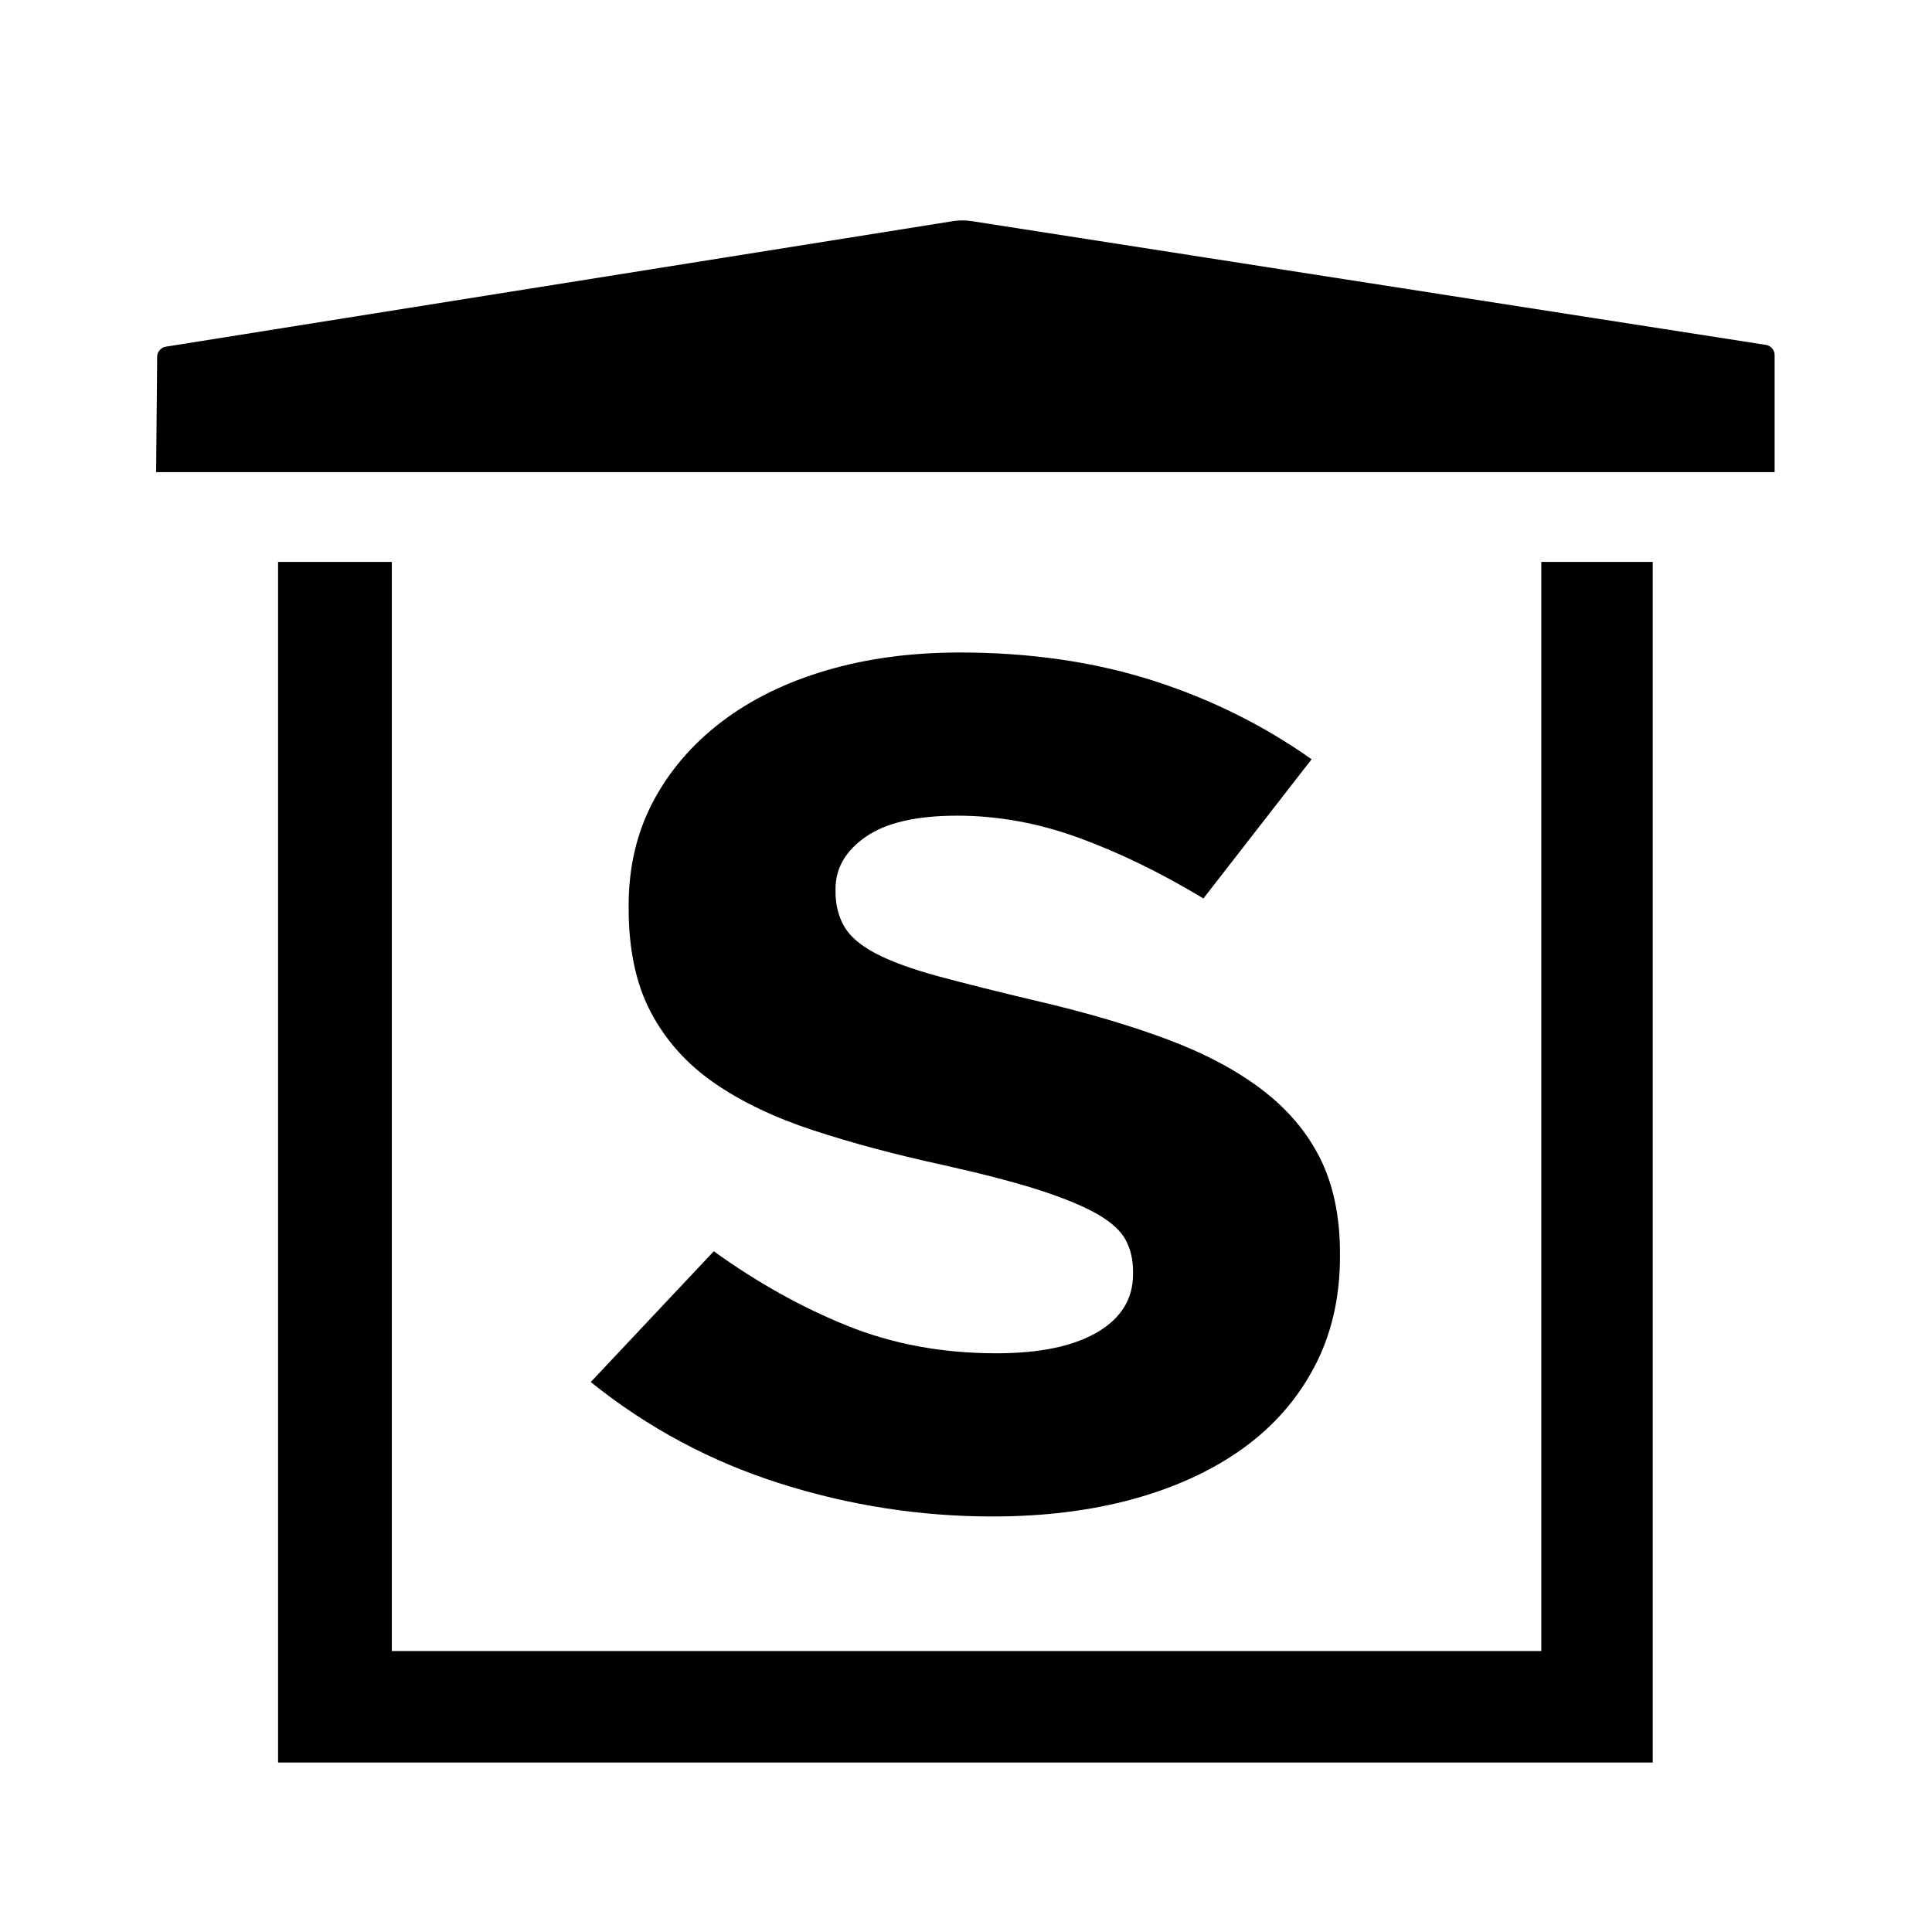
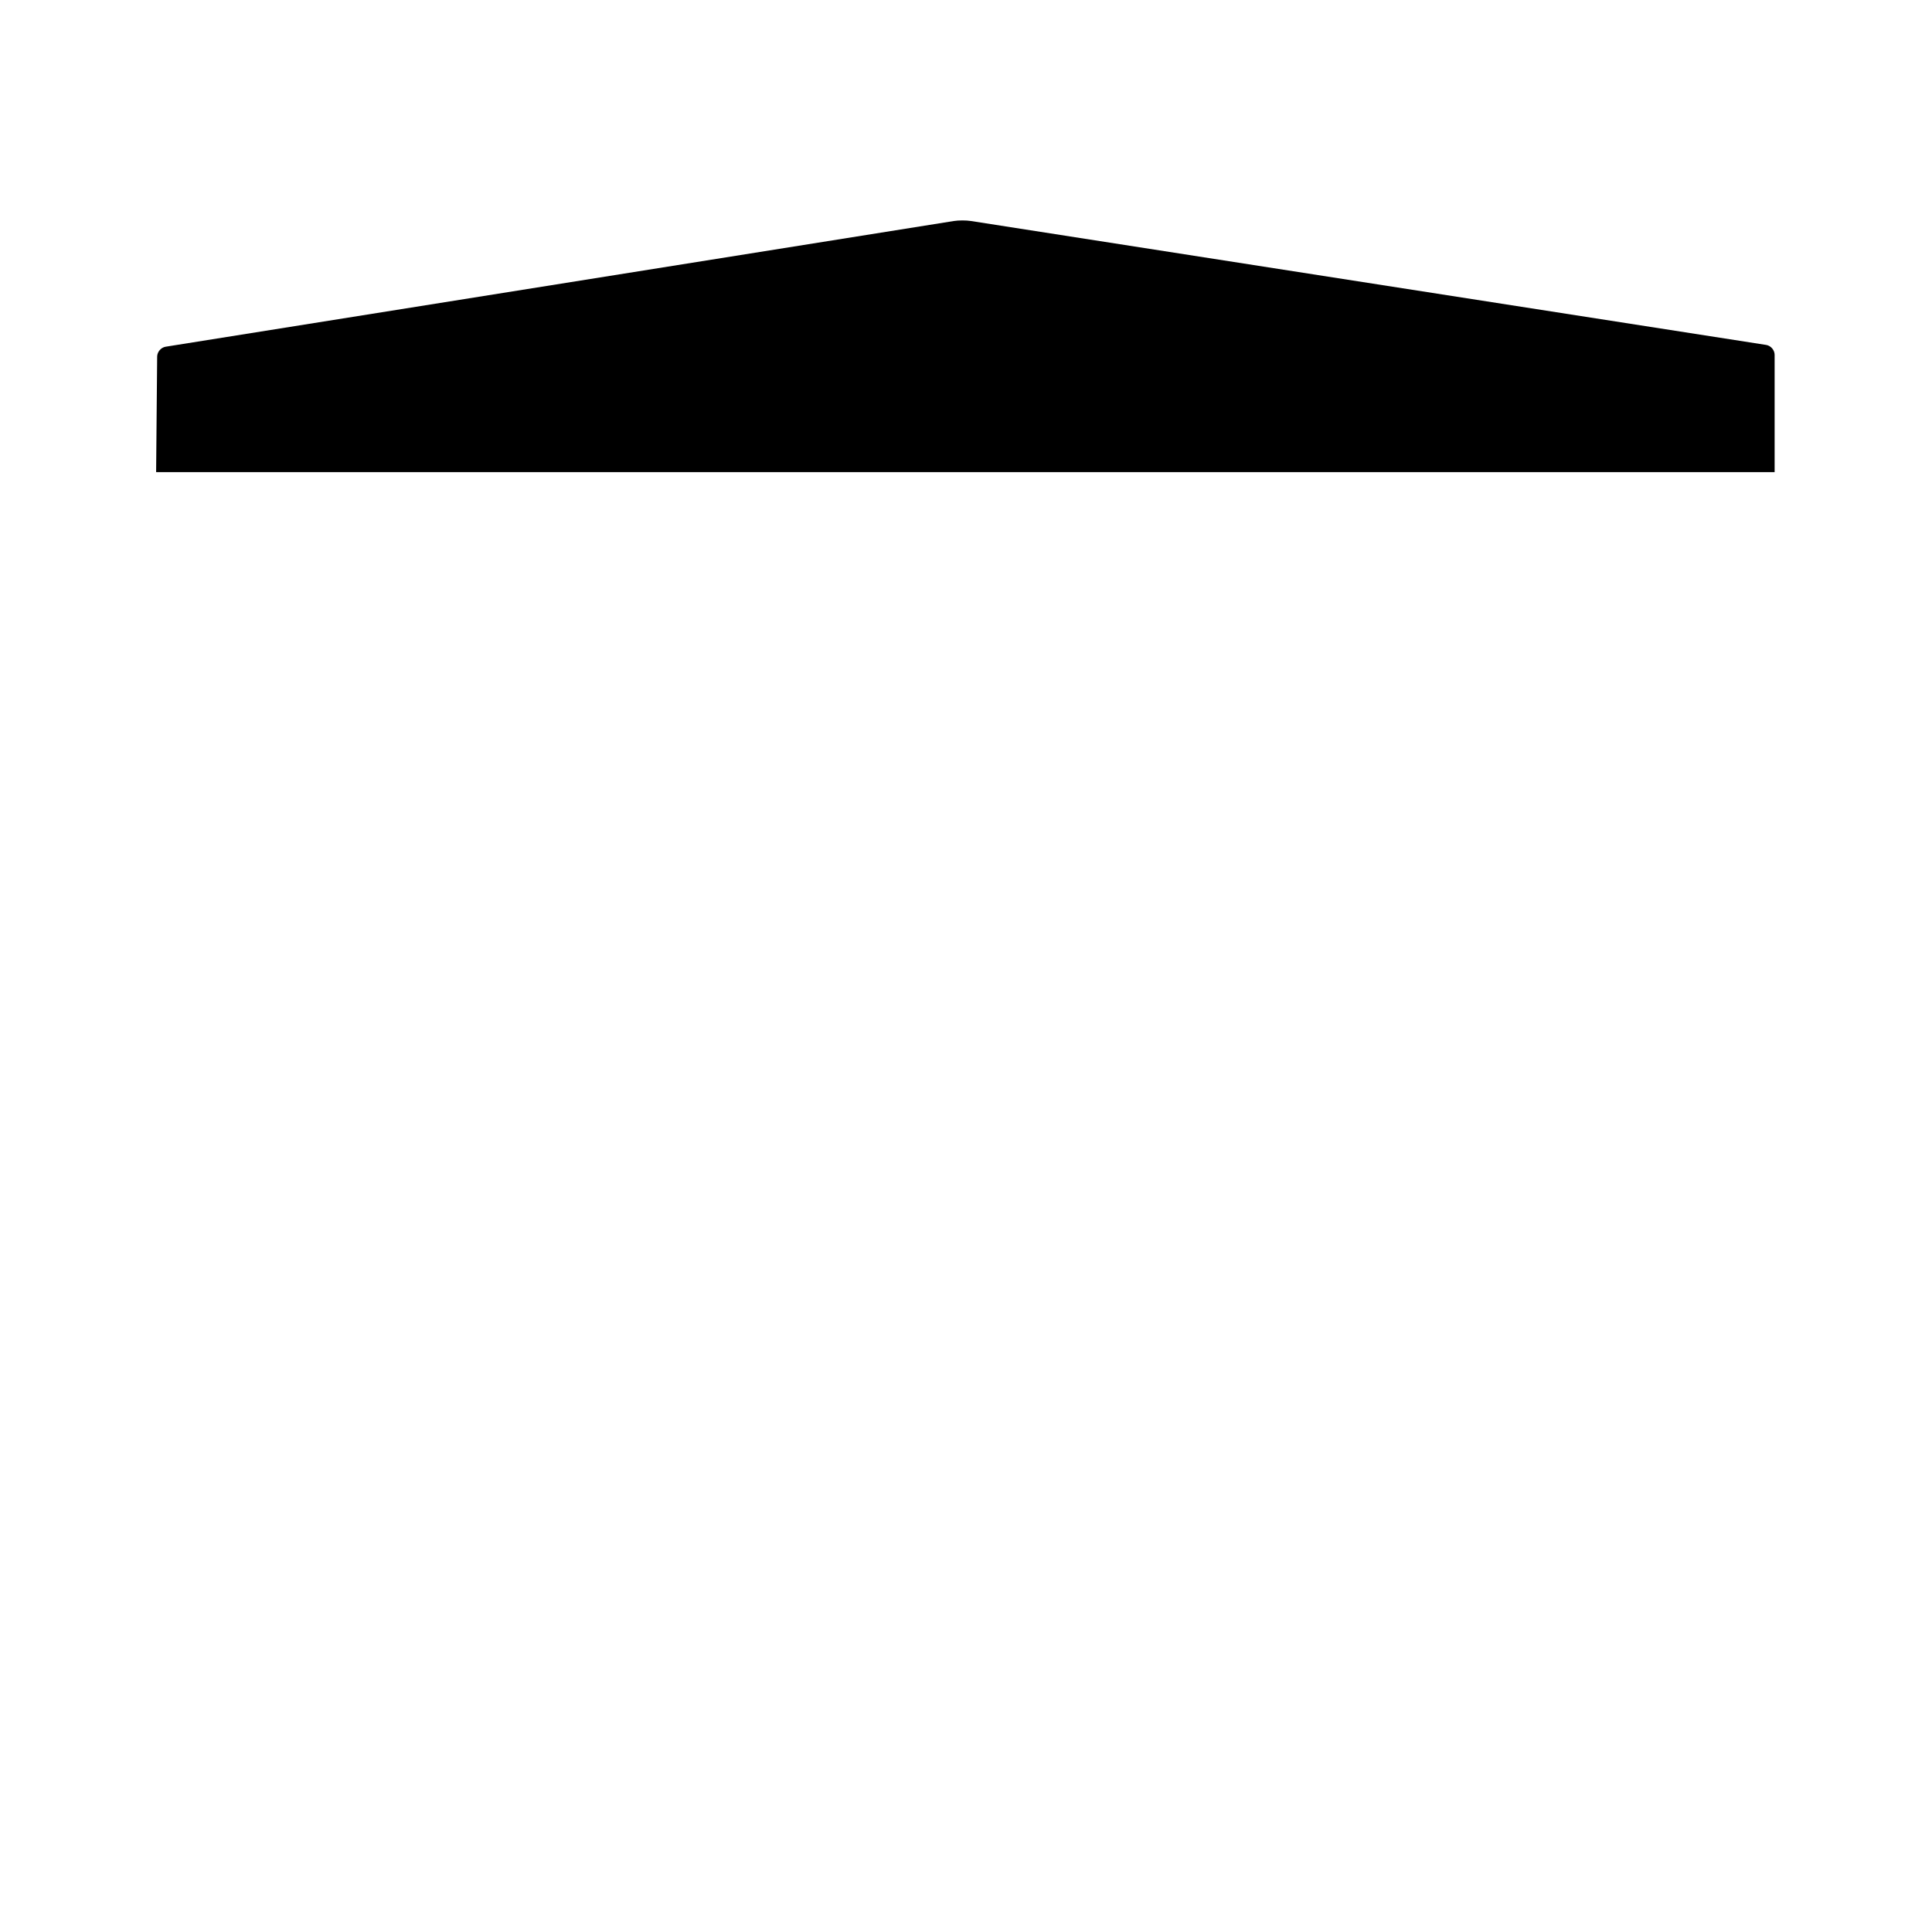
<svg xmlns="http://www.w3.org/2000/svg" xmlns:ns1="http://vectornator.io" height="100%" stroke-miterlimit="10" style="fill-rule:nonzero;clip-rule:evenodd;stroke-linecap:round;stroke-linejoin:round;" version="1.1" viewBox="0 0 26 26" width="100%" xml:space="preserve">
  <defs />
  <g id="Layer-1" ns1:layerName="Layer 1">
    <g opacity="1">
-       <path d="M13.356 20.408C12.385 20.408 11.432 20.26 10.498 19.964C9.564 19.668 8.714 19.213 7.95 18.599L9.606 16.839C10.189 17.259 10.786 17.593 11.399 17.84C12.012 18.088 12.682 18.212 13.41 18.212C13.993 18.212 14.445 18.117 14.766 17.929C15.088 17.741 15.248 17.48 15.248 17.146L15.248 17.113C15.248 16.952 15.215 16.809 15.148 16.686C15.082 16.562 14.954 16.446 14.766 16.338C14.578 16.231 14.317 16.123 13.984 16.015C13.65 15.908 13.216 15.795 12.682 15.676C12.039 15.536 11.457 15.38 10.935 15.208C10.413 15.036 9.97 14.823 9.606 14.57C9.242 14.317 8.96 14.002 8.76 13.625C8.56 13.248 8.46 12.78 8.46 12.22L8.46 12.188C8.46 11.671 8.569 11.206 8.787 10.791C9.006 10.377 9.312 10.019 9.706 9.717C10.101 9.416 10.571 9.184 11.117 9.023C11.663 8.861 12.264 8.781 12.919 8.781C13.853 8.781 14.712 8.905 15.494 9.152C16.277 9.4 16.996 9.755 17.651 10.218L16.195 12.091C15.625 11.747 15.066 11.475 14.521 11.276C13.975 11.076 13.428 10.977 12.882 10.977C12.336 10.977 11.927 11.071 11.654 11.259C11.381 11.448 11.244 11.682 11.244 11.962L11.244 11.994C11.244 12.177 11.284 12.336 11.363 12.471C11.441 12.605 11.584 12.726 11.79 12.834C11.997 12.942 12.279 13.044 12.637 13.141C12.995 13.238 13.447 13.351 13.993 13.48C14.636 13.631 15.209 13.8 15.713 13.989C16.216 14.177 16.641 14.403 16.987 14.667C17.332 14.931 17.593 15.24 17.769 15.595C17.945 15.951 18.033 16.376 18.033 16.871L18.033 16.904C18.033 17.463 17.918 17.961 17.687 18.397C17.457 18.833 17.135 19.199 16.723 19.495C16.31 19.791 15.819 20.017 15.248 20.174C14.678 20.33 14.047 20.408 13.356 20.408Z" fill="#000000" fill-rule="nonzero" opacity="1" stroke="none" />
-     </g>
+       </g>
    <path d="M2.229 4.666L12.838 2.974C12.901 2.964 13.002 2.964 13.065 2.974L23.769 4.642C23.831 4.652 23.882 4.711 23.882 4.775L23.882 6.354L2.101 6.354L2.115 4.798C2.116 4.735 2.167 4.676 2.229 4.666Z" fill="#000000" fill-rule="nonzero" opacity="1" stroke="none" />
-     <path d="M3.742 7.562L3.742 23.719L22.242 23.719L22.242 7.562L20.742 7.562L20.742 22.219L5.273 22.219L5.273 7.562L3.742 7.562Z" fill="#000000" fill-rule="nonzero" opacity="1" stroke="none" />
  </g>
</svg>